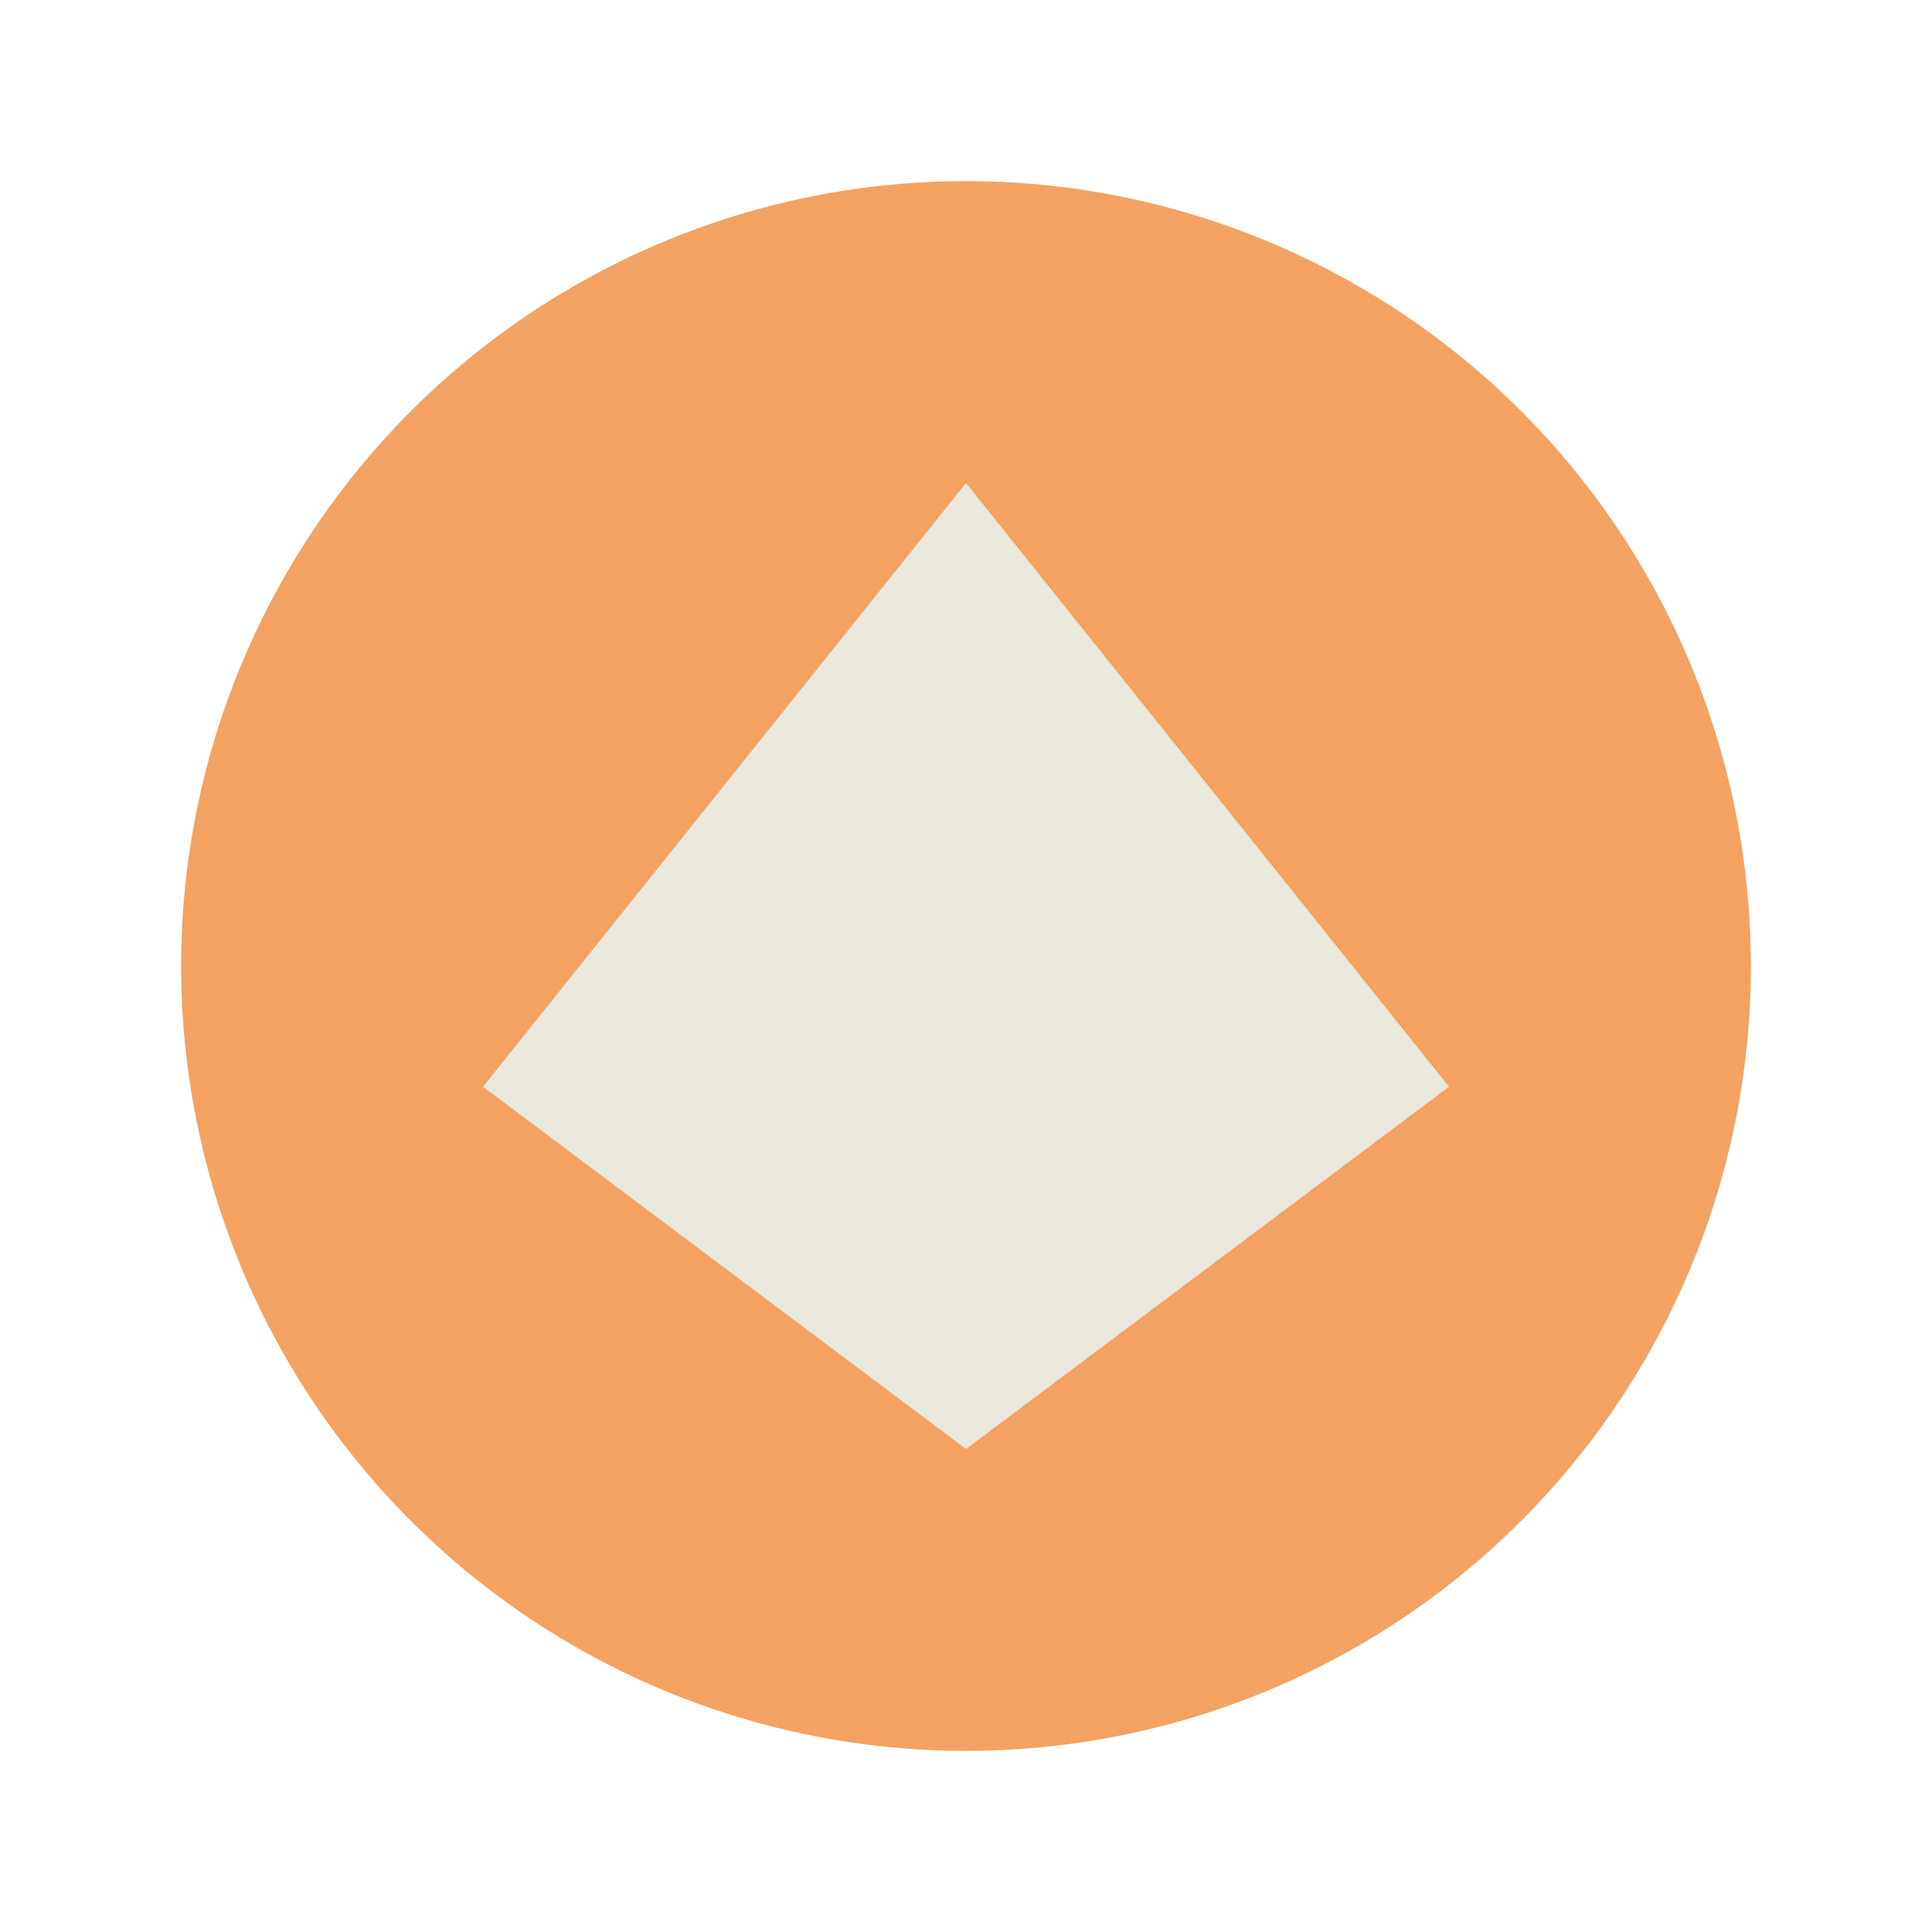
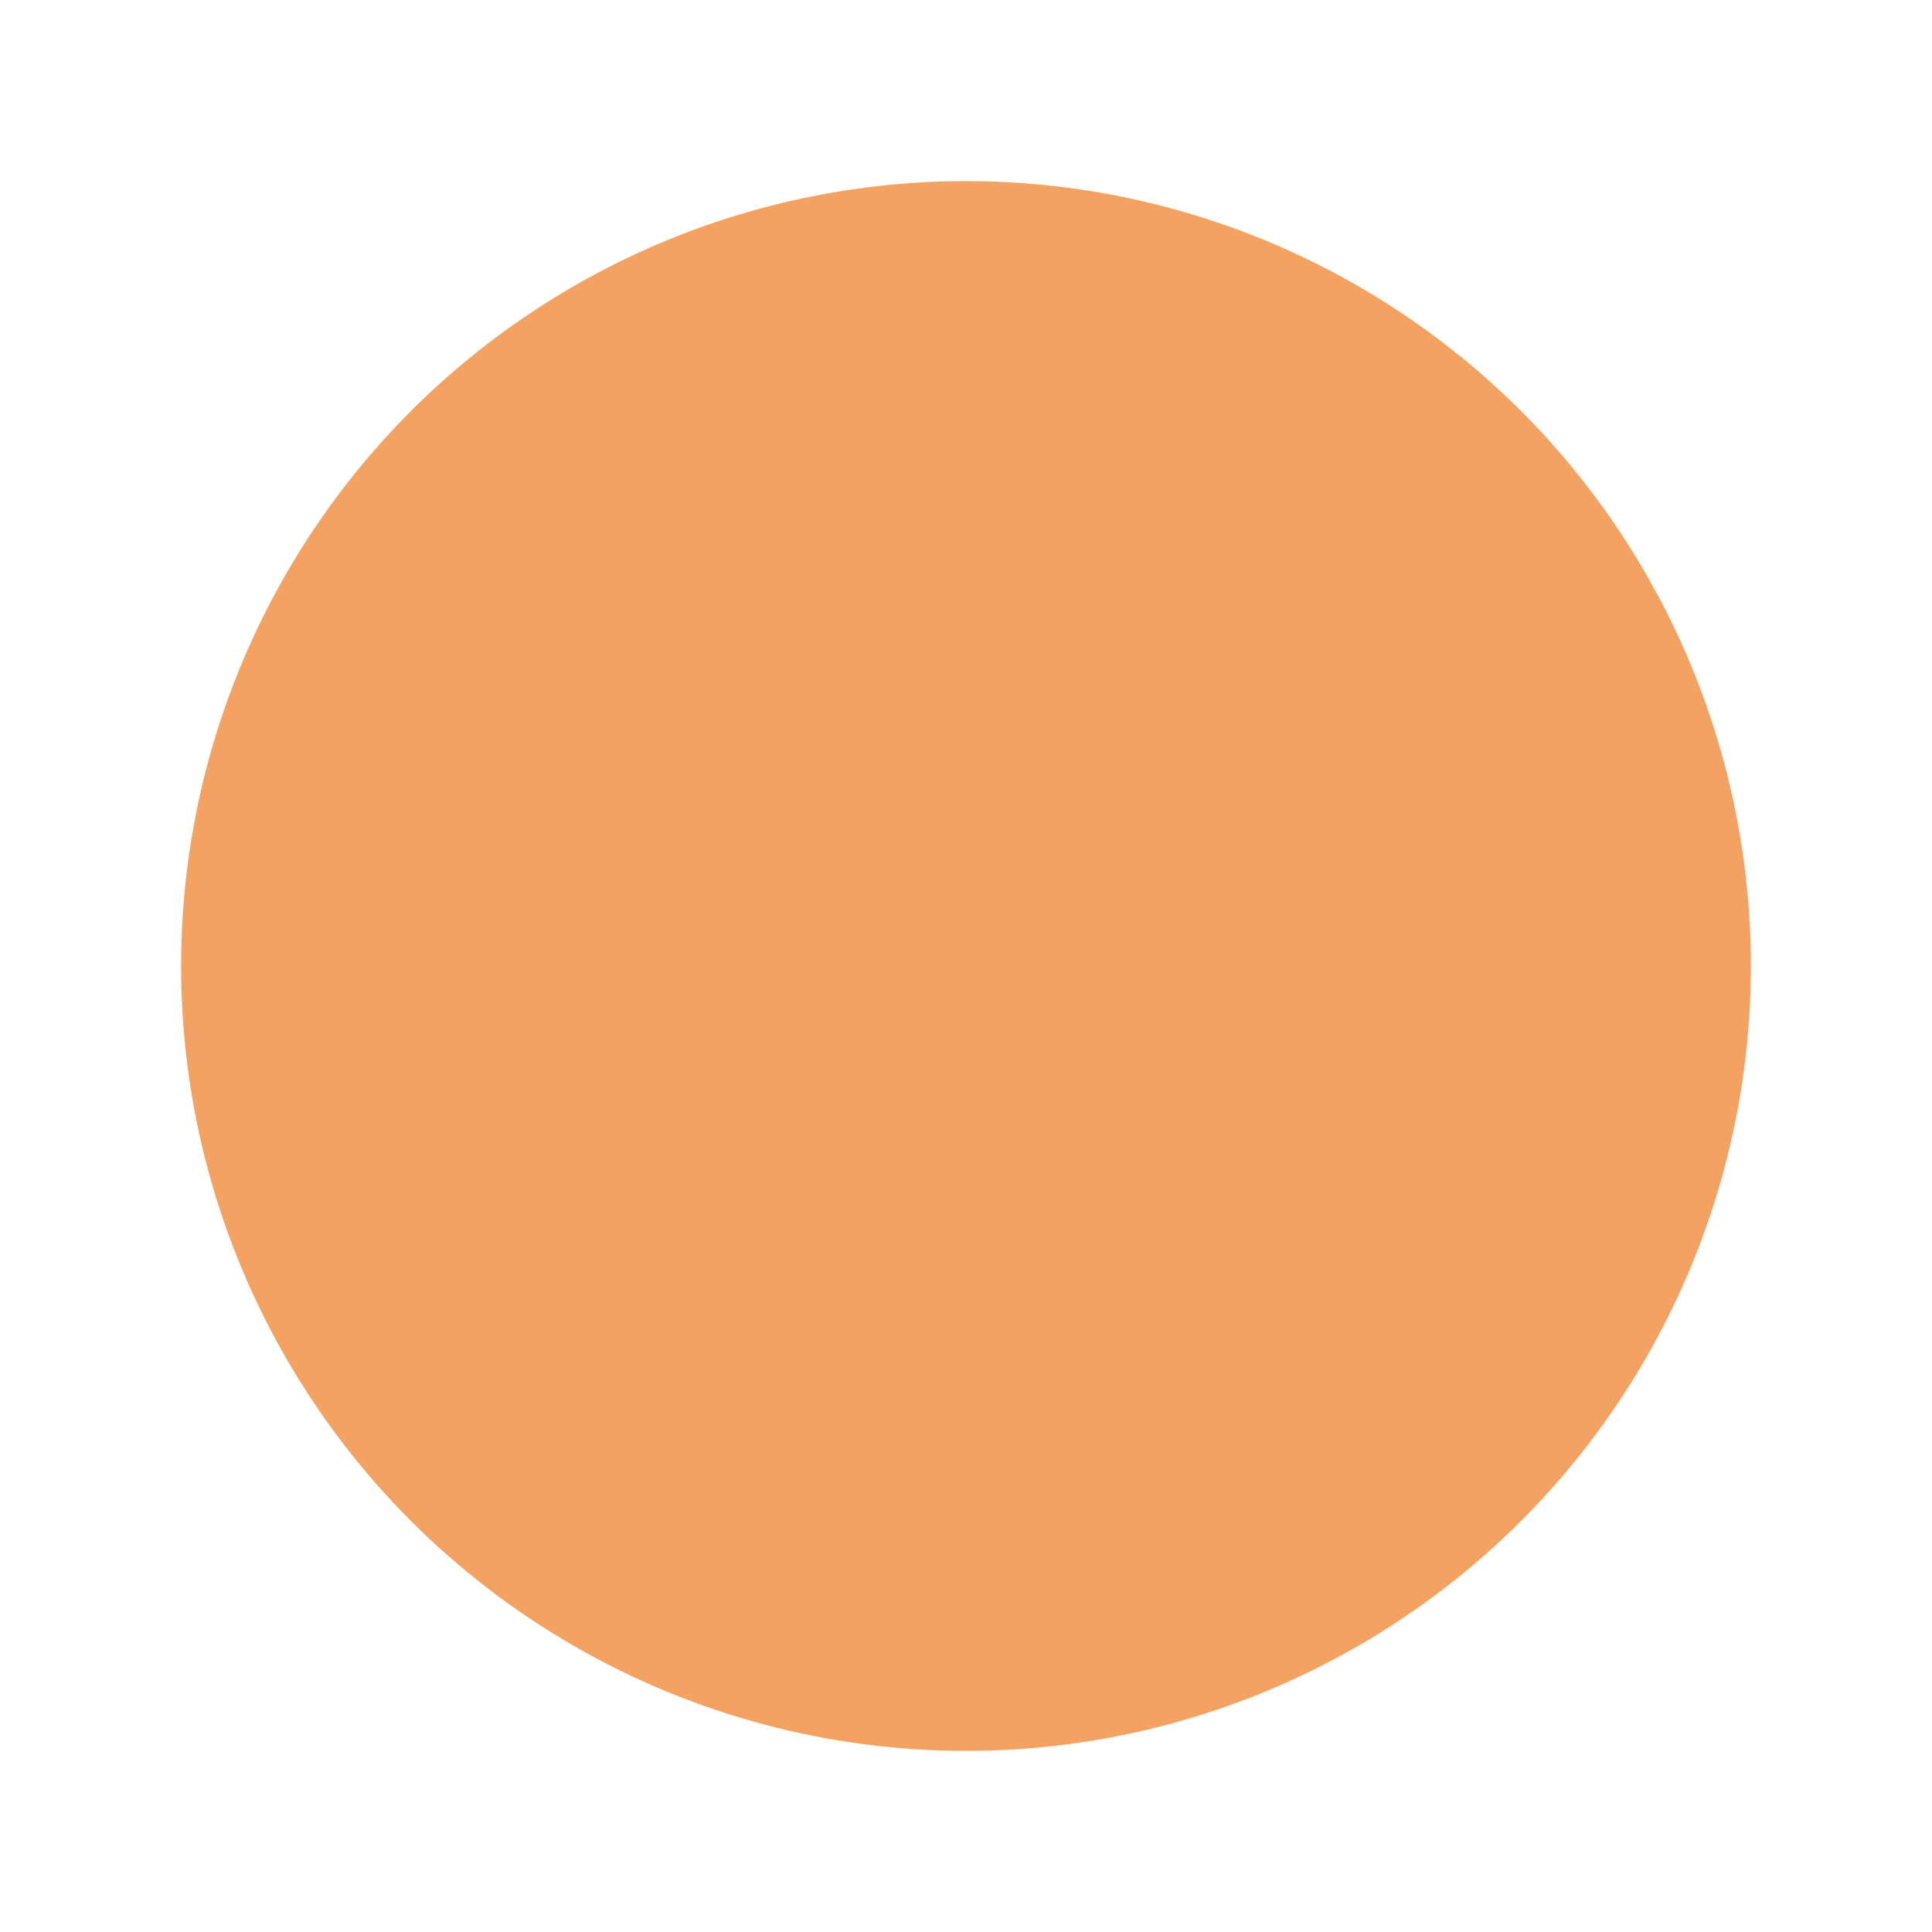
<svg xmlns="http://www.w3.org/2000/svg" width="32" height="32" viewBox="0 0 32 32">
  <circle cx="16" cy="16" r="13" fill="#F4A261" />
-   <path d="M8 18l8-10 8 10-8 6-8-6z" fill="#EAE7DC" />
</svg>